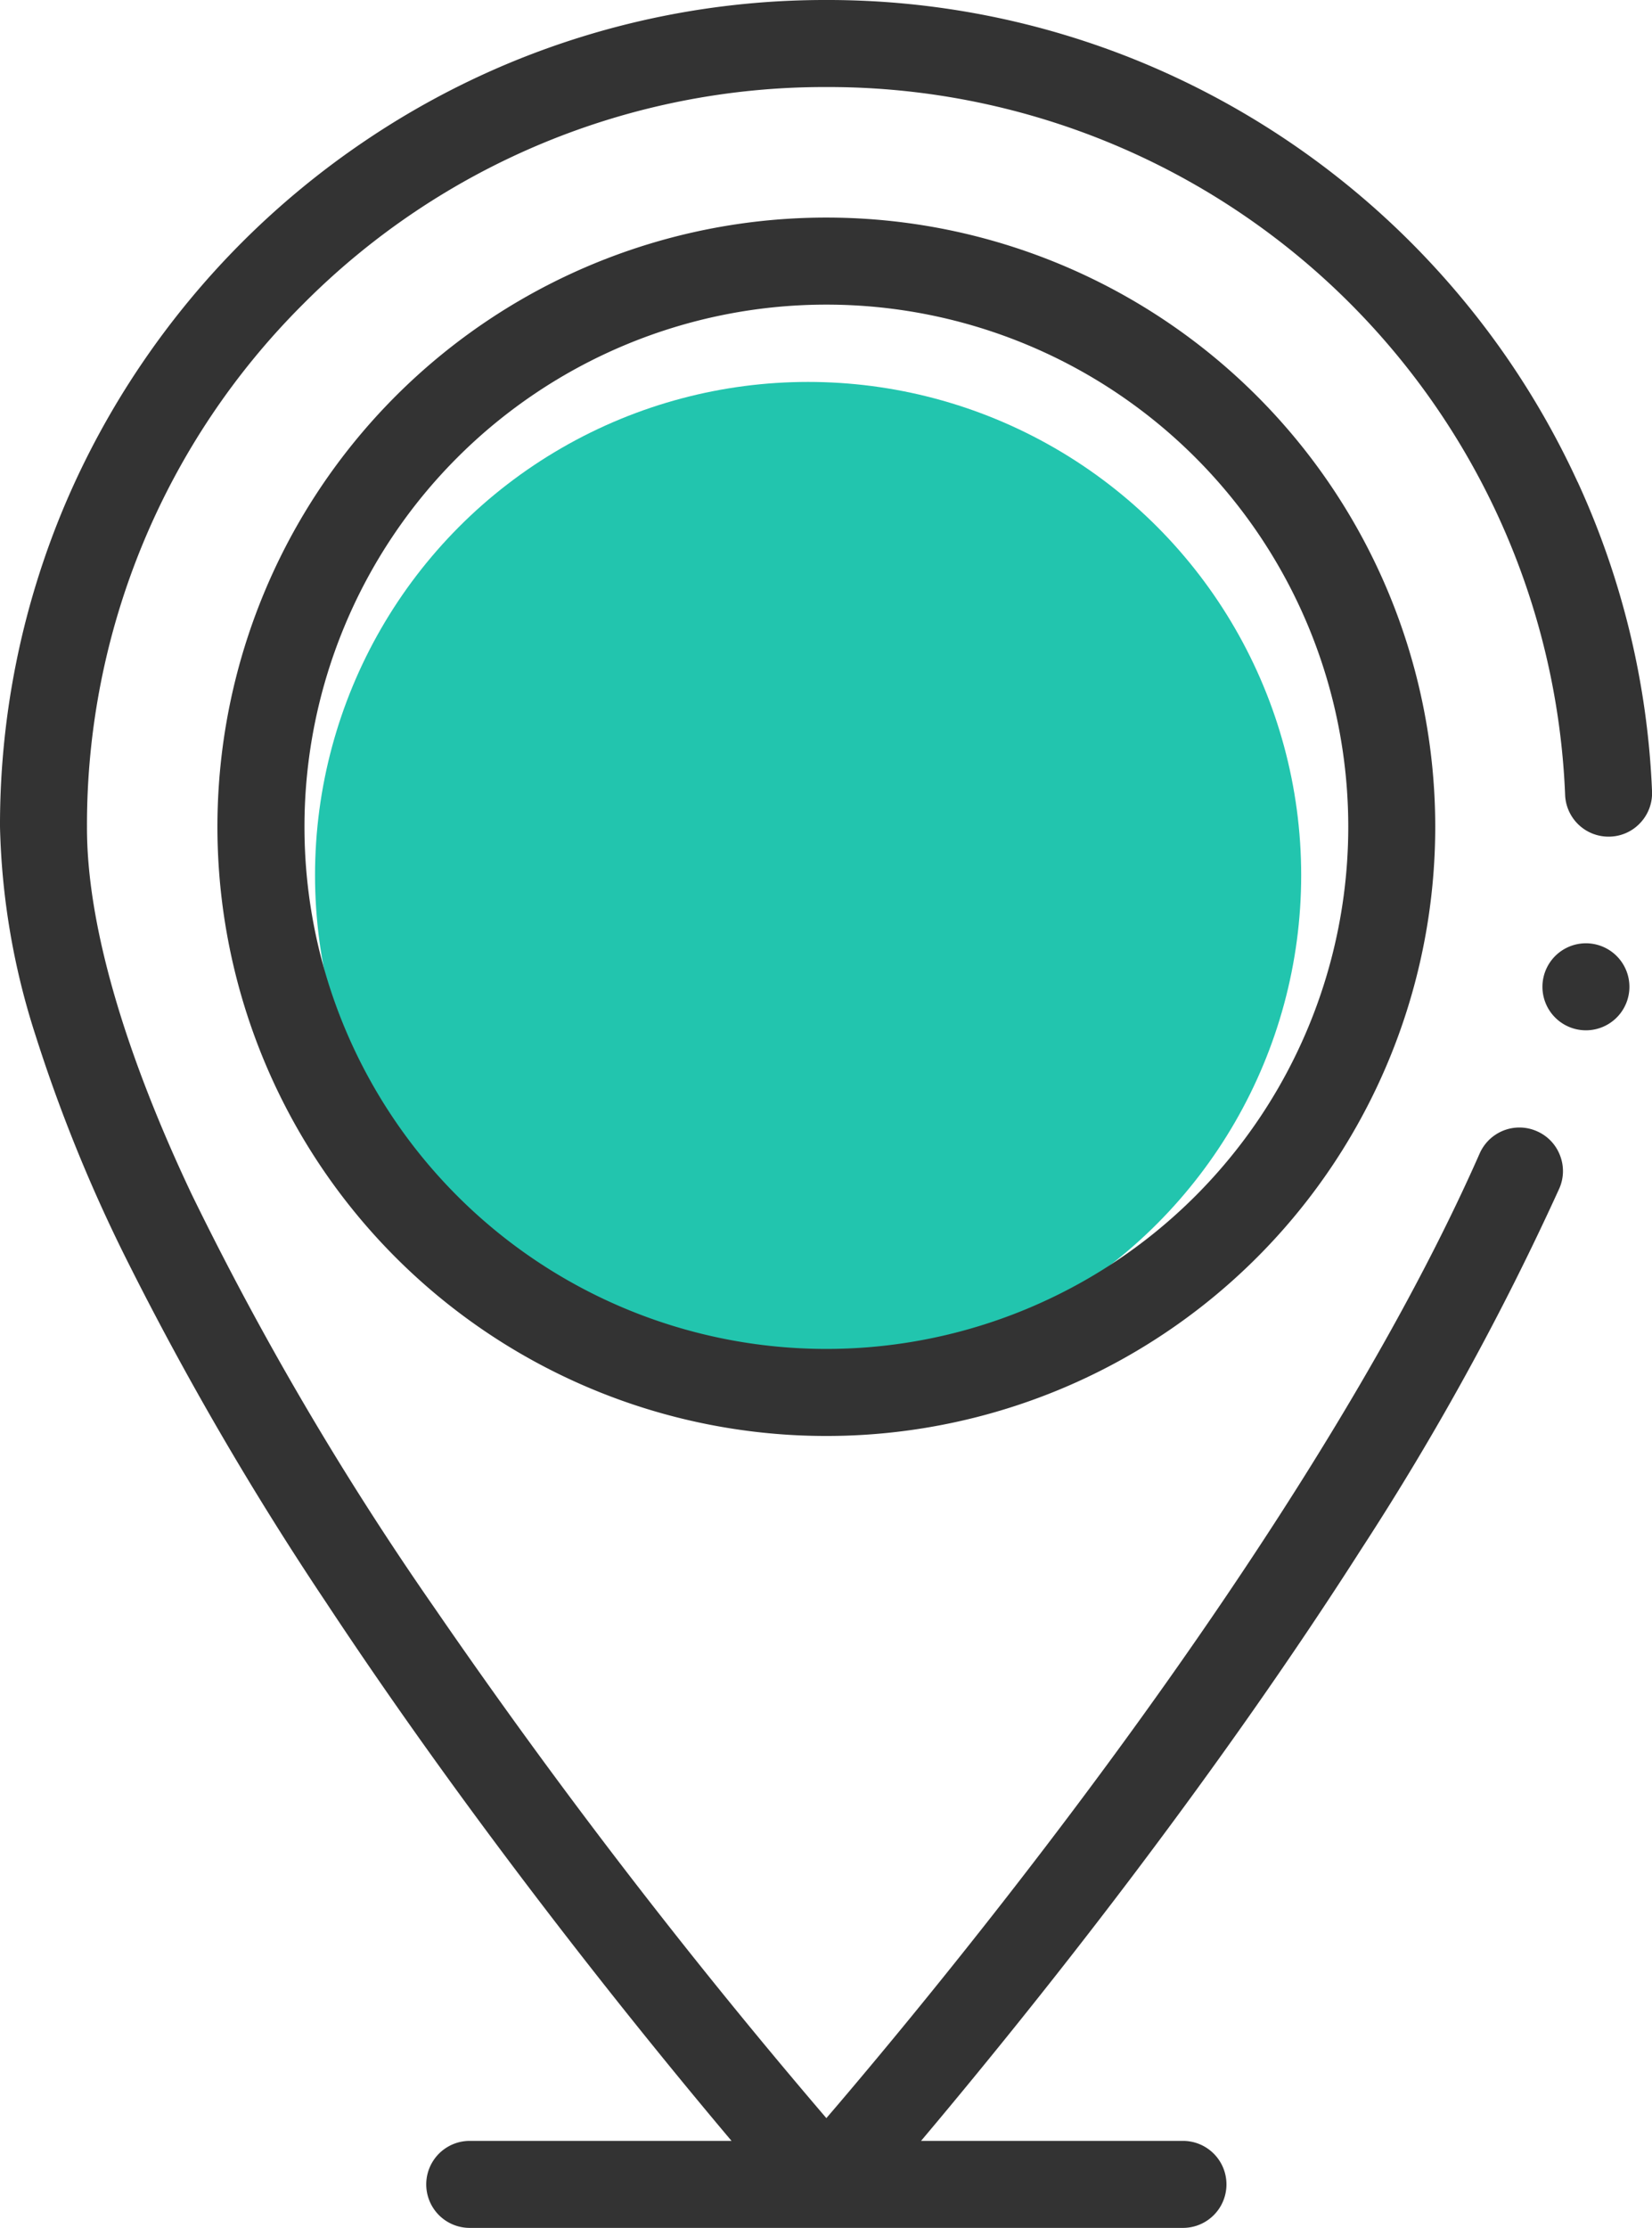
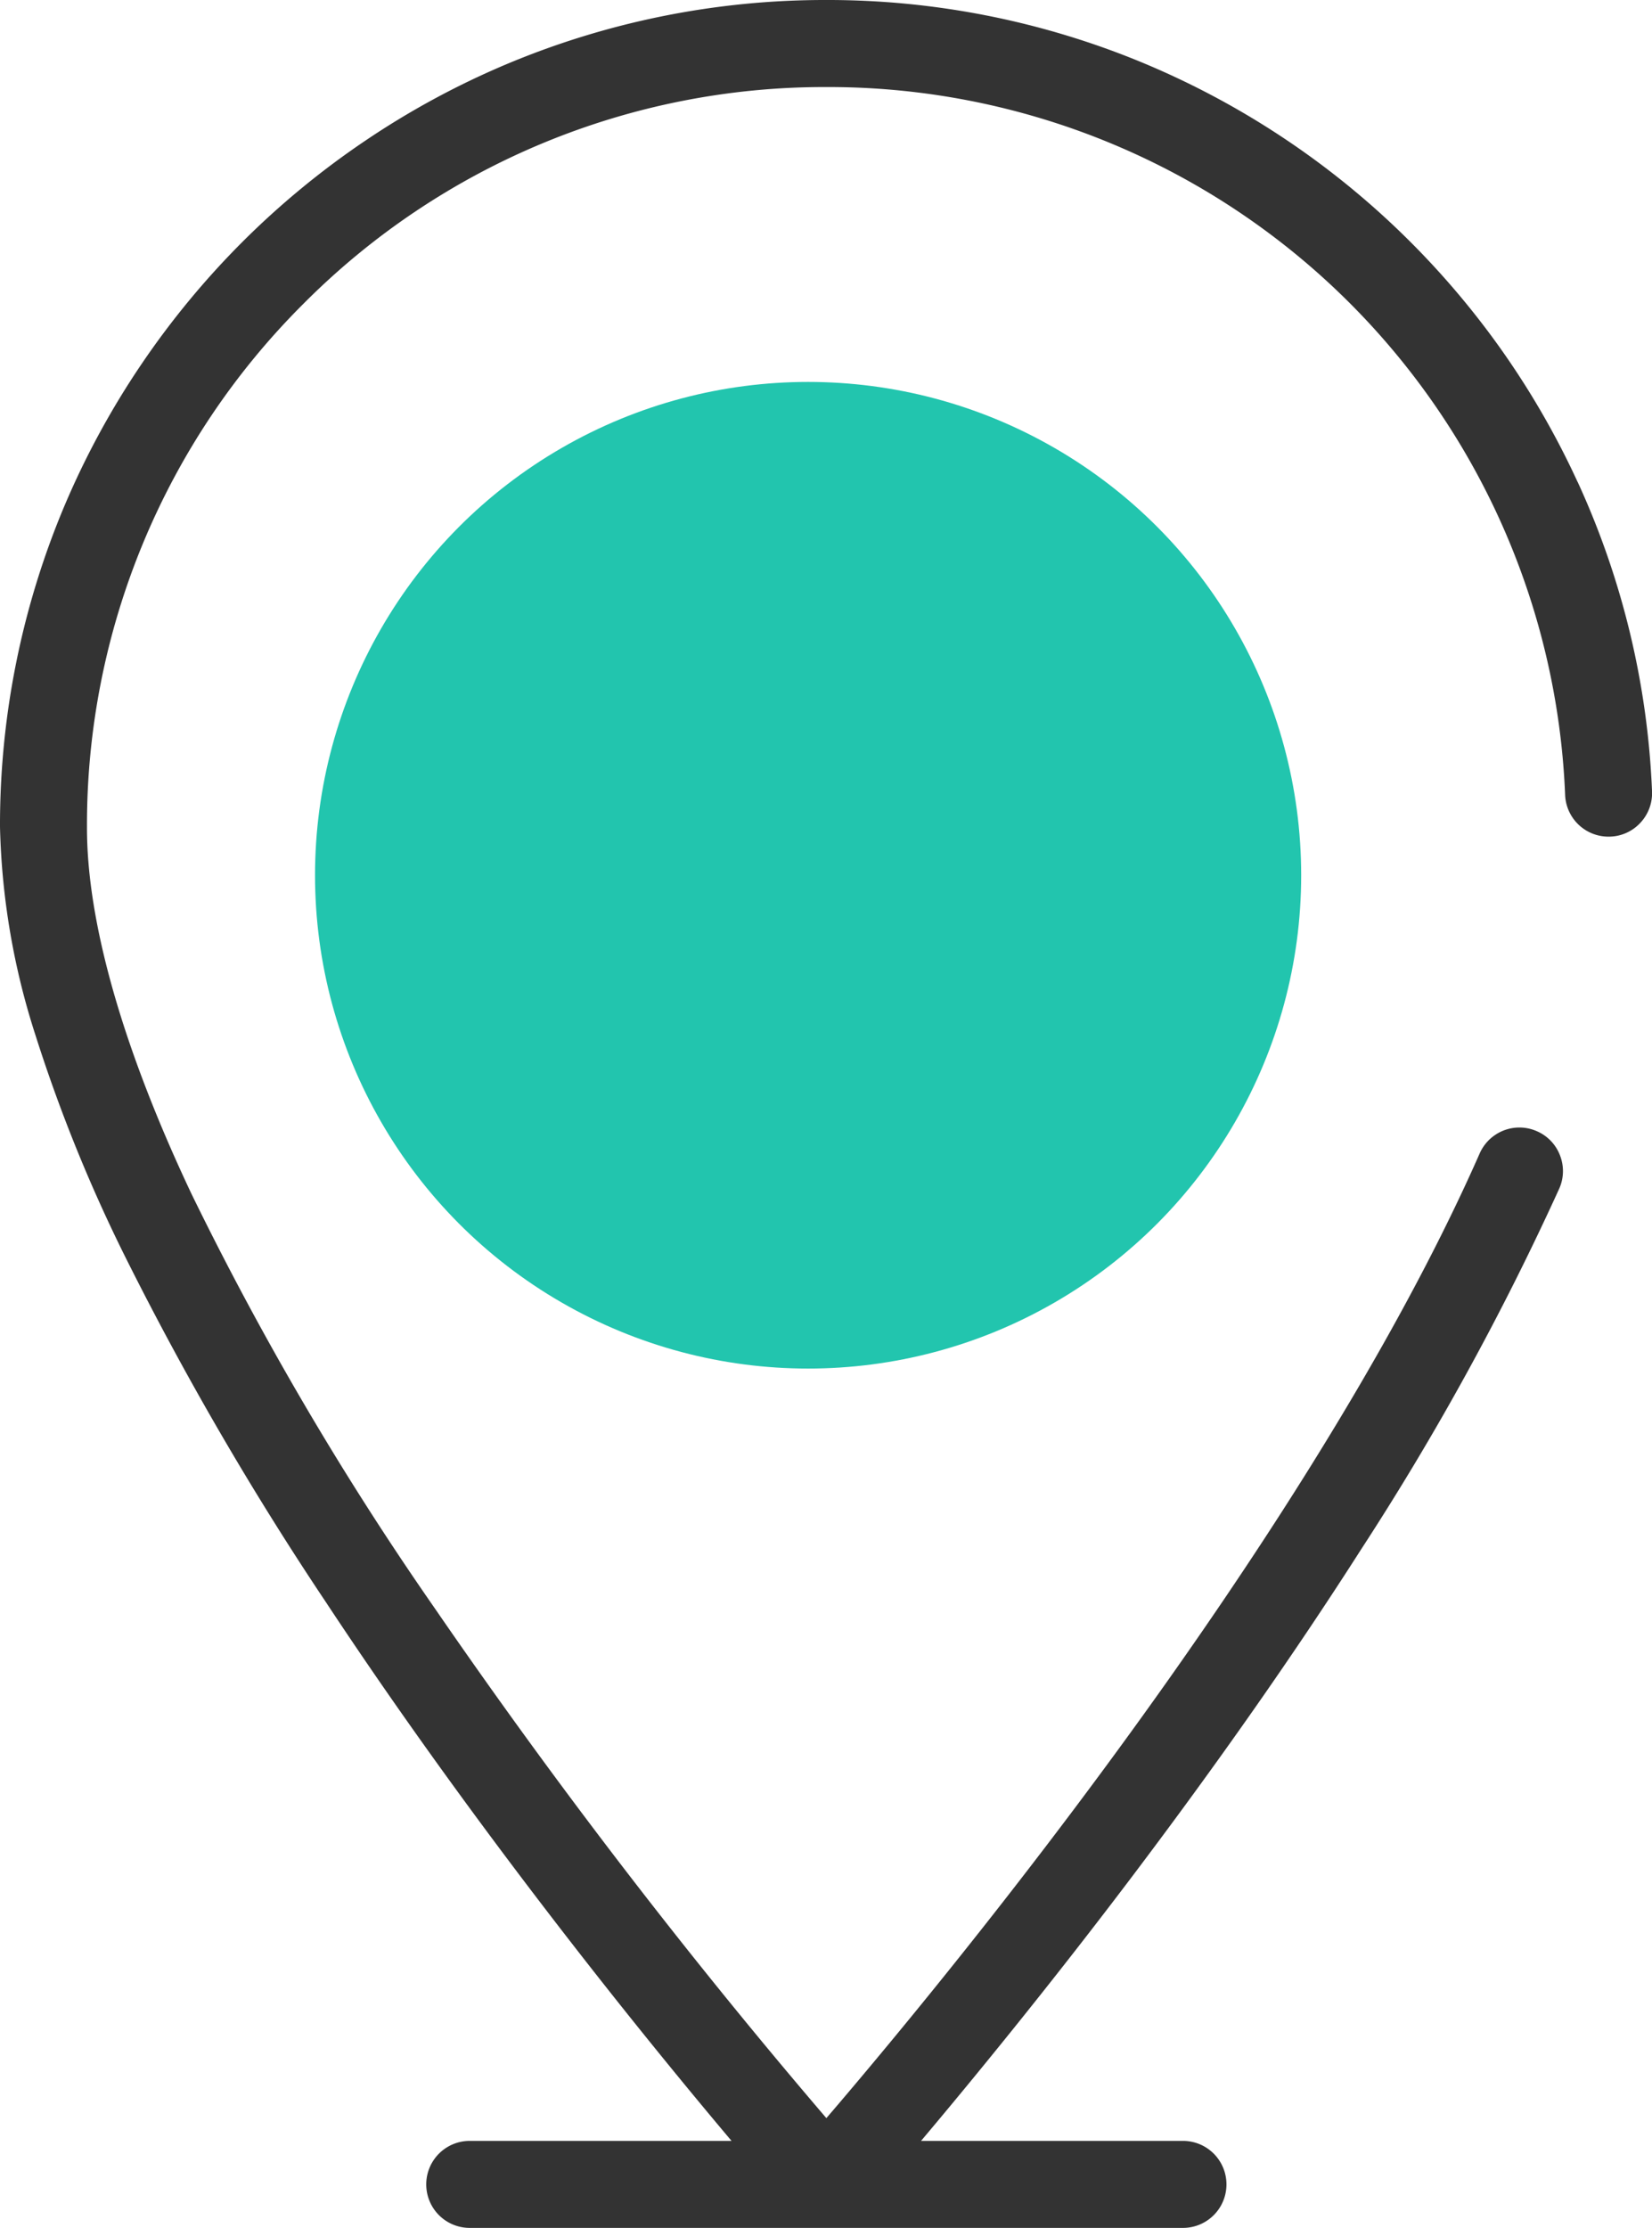
<svg xmlns="http://www.w3.org/2000/svg" width="51.931" height="70" viewBox="0 0 51.931 70">
  <g id="Group_186" data-name="Group 186" transform="translate(-7 42)">
    <circle id="Ellipse_10" data-name="Ellipse 10" cx="15.5" cy="15.5" r="15.5" transform="translate(16.903 -30)" fill="#22c5ae" />
    <path id="Path_151" data-name="Path 151" d="M56.592-26.857a26.013,26.013,0,0,0-2.447-4.226,26.211,26.211,0,0,0-3.171-3.672,26.061,26.061,0,0,0-3.8-3.024,26.066,26.066,0,0,0-4.33-2.281A25.855,25.855,0,0,0,32.977-42a25.837,25.837,0,0,0-10.112,2.041,25.9,25.9,0,0,0-4.412,2.4,26.188,26.188,0,0,0-3.845,3.172,26.245,26.245,0,0,0-3.172,3.845,26,26,0,0,0-2.4,4.412A25.832,25.832,0,0,0,7-16.023,22.912,22.912,0,0,0,8.116-9.472a48.744,48.744,0,0,0,2.87,7.06A99.3,99.3,0,0,0,17.236,8.326c2.018,3.057,4.329,6.289,6.869,9.606,2.36,3.083,4.458,5.635,5.891,7.334h-8.23a1.367,1.367,0,1,0,0,2.734H44.187a1.367,1.367,0,1,0,0-2.734H35.953c1.591-1.888,3.99-4.81,6.583-8.237,2.727-3.605,5.167-7.086,7.249-10.345a86.371,86.371,0,0,0,6.23-11.338A1.352,1.352,0,0,0,56.038-5.7a1.351,1.351,0,0,0-.722-.756,1.359,1.359,0,0,0-.553-.118,1.367,1.367,0,0,0-1.25.817c-3.284,7.45-8.967,15.606-13.156,21.137-2.385,3.153-4.545,5.8-5.934,7.462-.487.583-.973,1.159-1.446,1.709A192.022,192.022,0,0,1,20.65,8.507,97.759,97.759,0,0,1,13.025-4.477c-2.162-4.567-3.3-8.559-3.291-11.546a23.1,23.1,0,0,1,6.807-16.435,23.1,23.1,0,0,1,16.435-6.807h0A23.178,23.178,0,0,1,56.2-17.023a1.365,1.365,0,0,0,1.423,1.309,1.353,1.353,0,0,0,.949-.441,1.361,1.361,0,0,0,.36-.983,25.775,25.775,0,0,0-2.338-9.719Zm0,0" transform="translate(0)" fill="#333" />
-     <path id="Path_152" data-name="Path 152" d="M275.7,121.953a1.367,1.367,0,1,1-1.367-1.367,1.367,1.367,0,0,1,1.367,1.367Zm0,0" transform="translate(-217.479 -132.948)" fill="#333" />
-     <path id="Path_153" data-name="Path 153" d="M63.644-4.5A19.141,19.141,0,1,0,82.784,14.641,19.141,19.141,0,0,0,63.644-4.5Zm0,35.547A16.406,16.406,0,1,1,80.05,14.641,16.406,16.406,0,0,1,63.644,31.047Zm0,0" transform="translate(-30.667 -30.664)" fill="#333" />
  </g>
</svg>